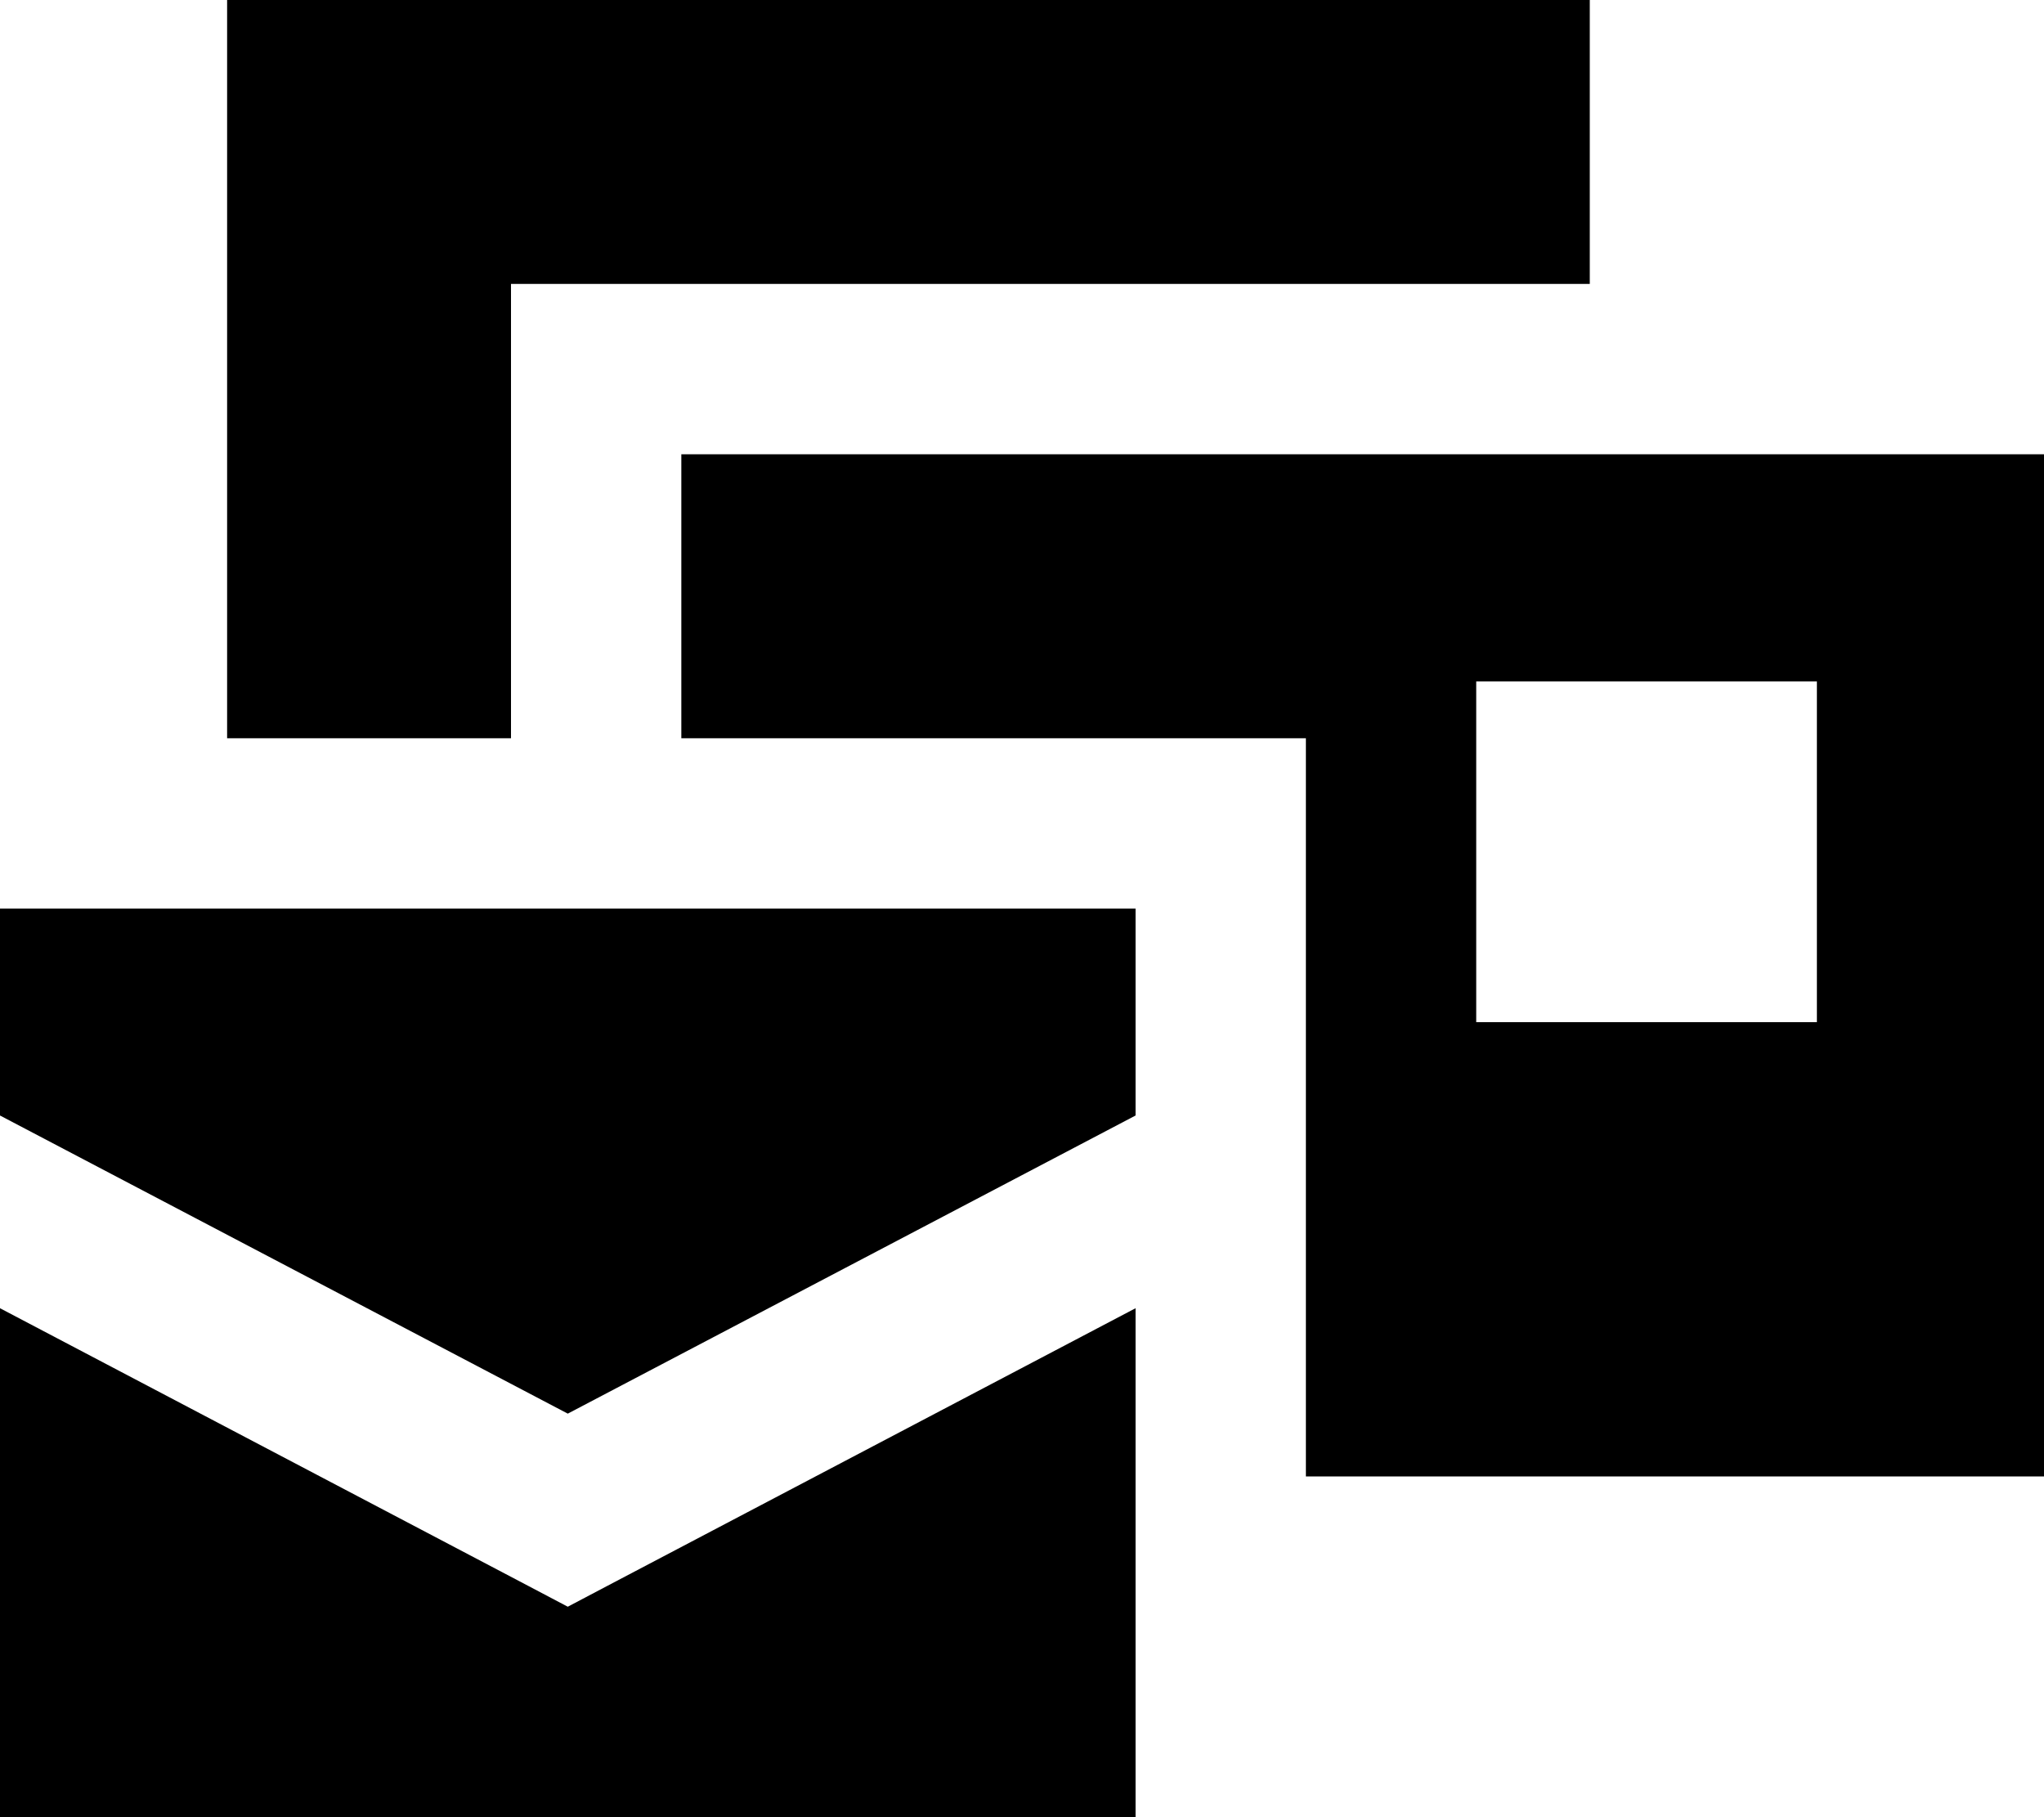
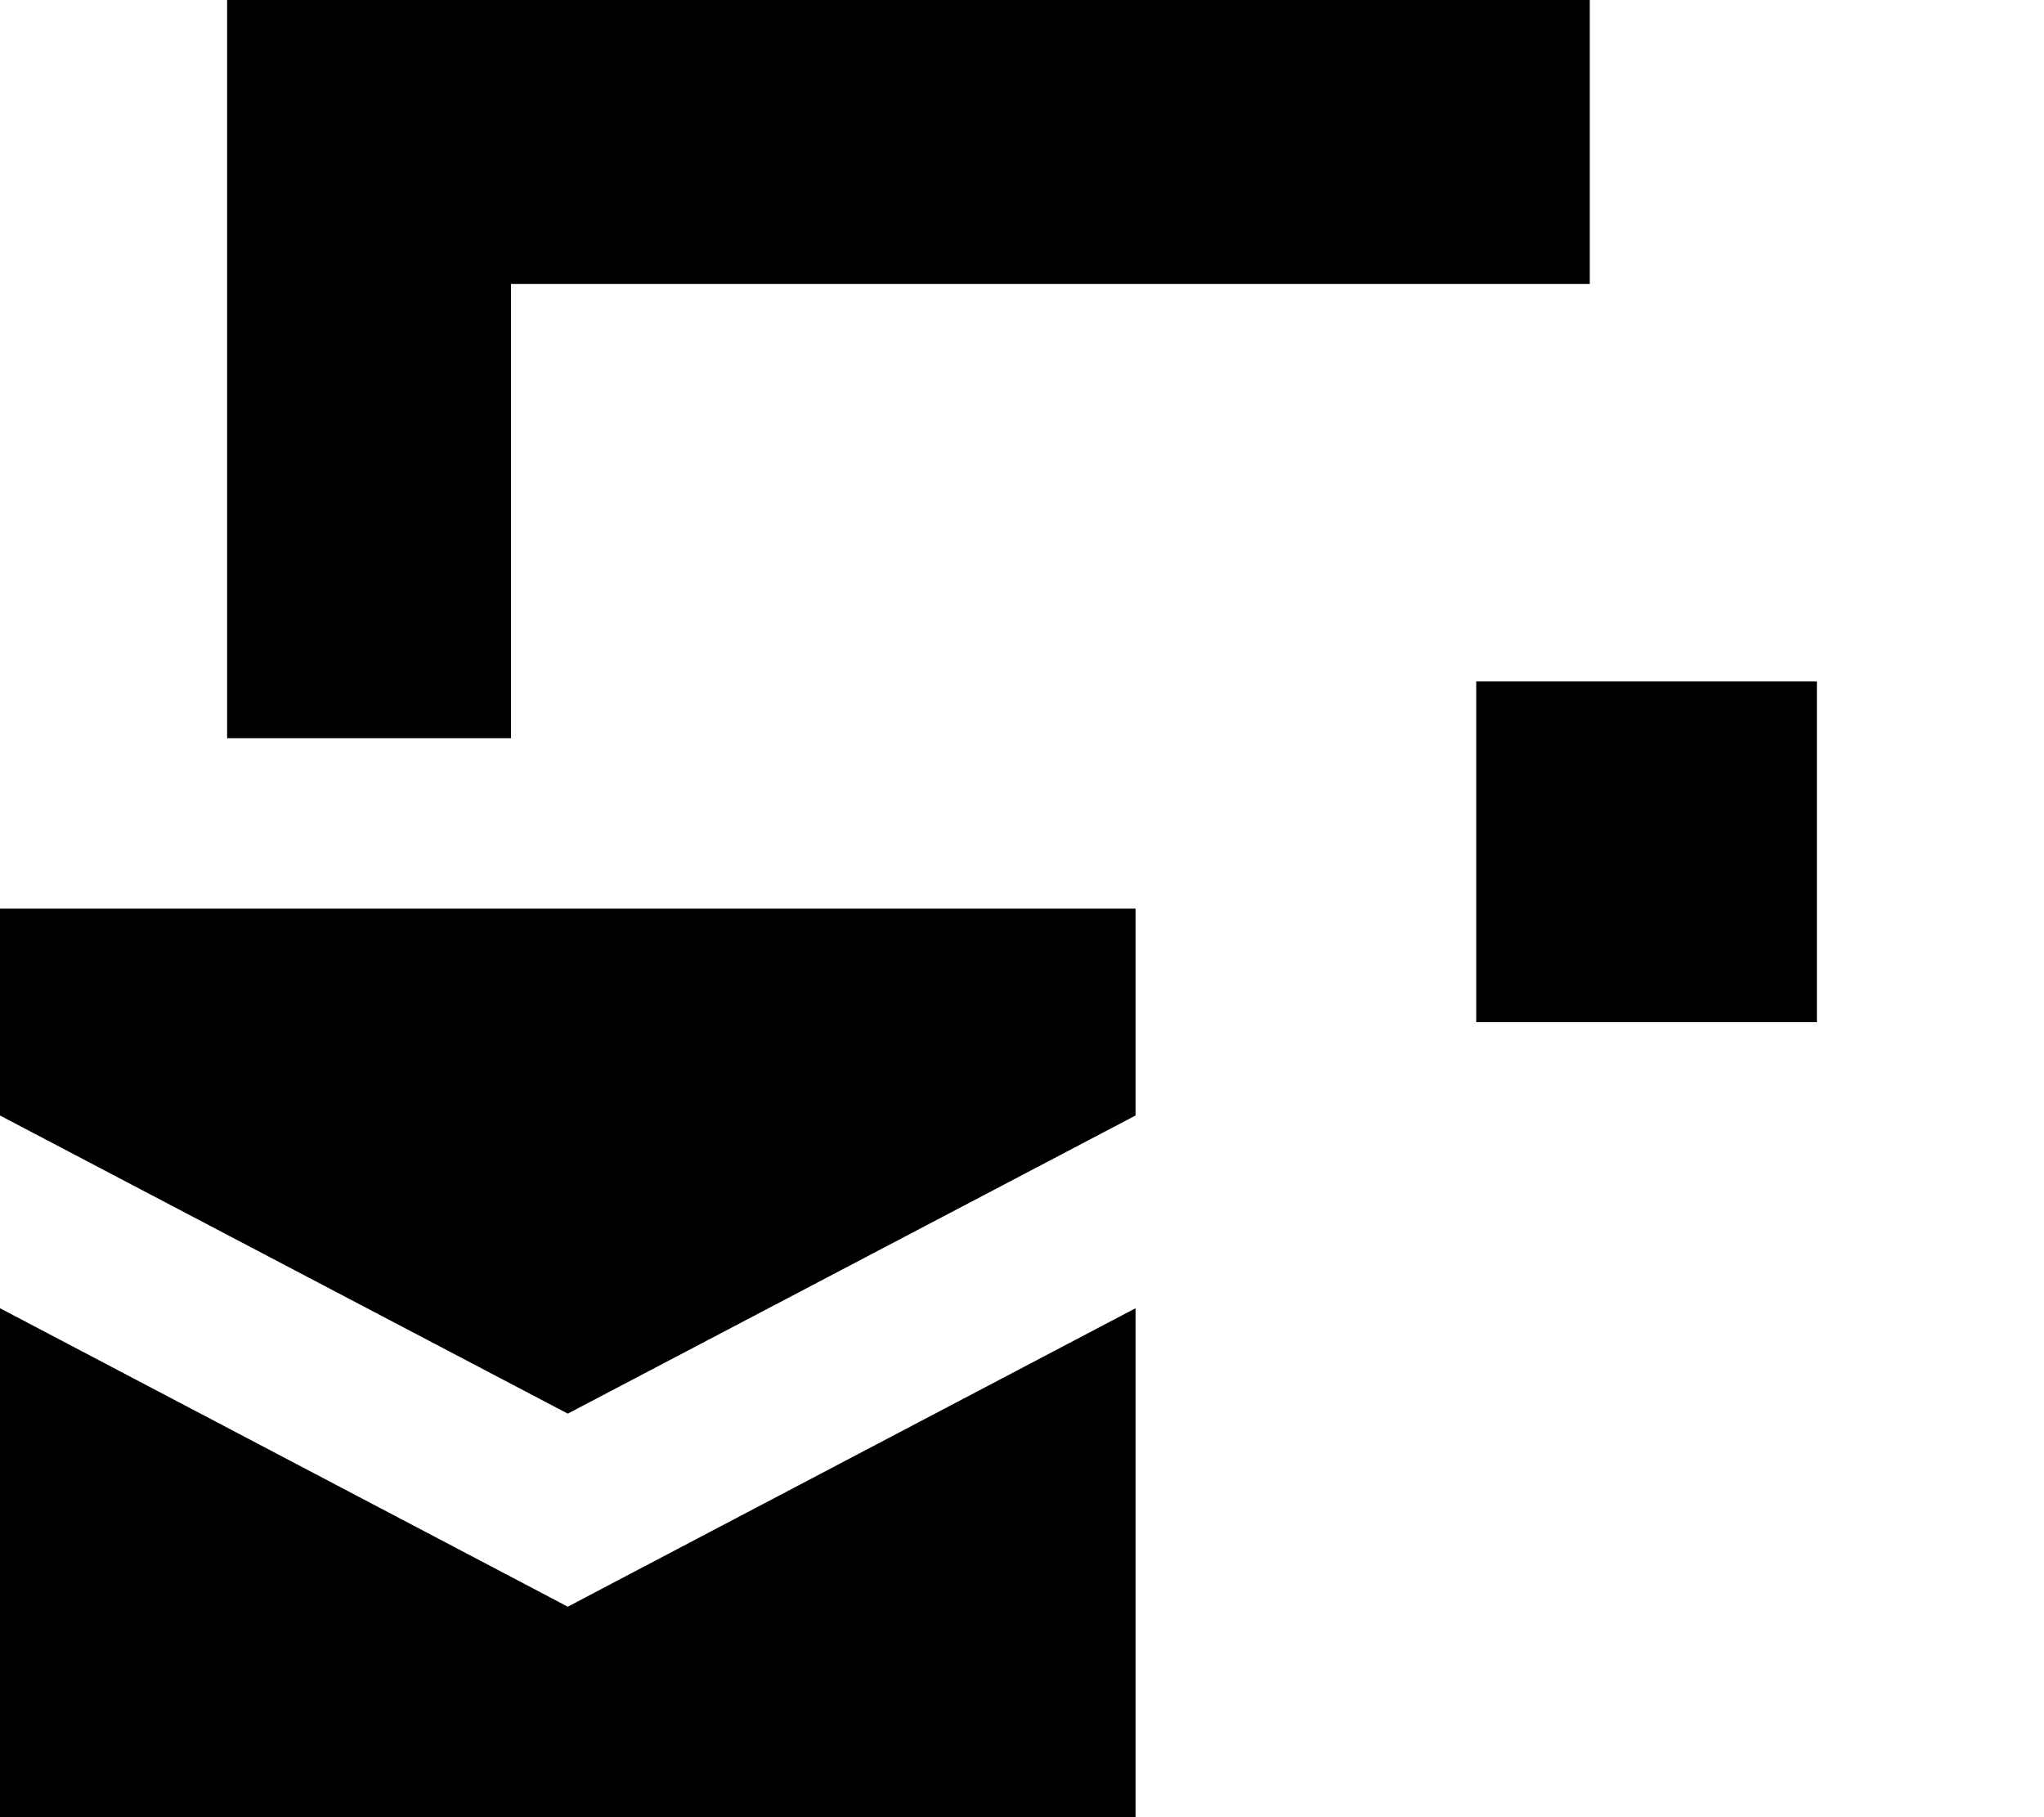
<svg xmlns="http://www.w3.org/2000/svg" viewBox="0 0 576 512">
-   <path fill="currentColor" d="M448 0l0 80-304 0 0 128-80 0 0-208 384 0zM192 160l0-32 384 0 0 288-208 0 0-208-176 0 0-48zm320 32l-96 0 0 96 96 0 0-96zM320 256l0 58.3-160 84-160-84 0-58.3 320 0zm0 112.6l0 143.4-320 0 0-143.4 148.8 78.2 11.2 5.9 11.2-5.9 148.8-78.2z" />
+   <path fill="currentColor" d="M448 0l0 80-304 0 0 128-80 0 0-208 384 0zM192 160zm320 32l-96 0 0 96 96 0 0-96zM320 256l0 58.3-160 84-160-84 0-58.3 320 0zm0 112.6l0 143.4-320 0 0-143.4 148.8 78.2 11.2 5.9 11.2-5.9 148.8-78.2z" />
</svg>